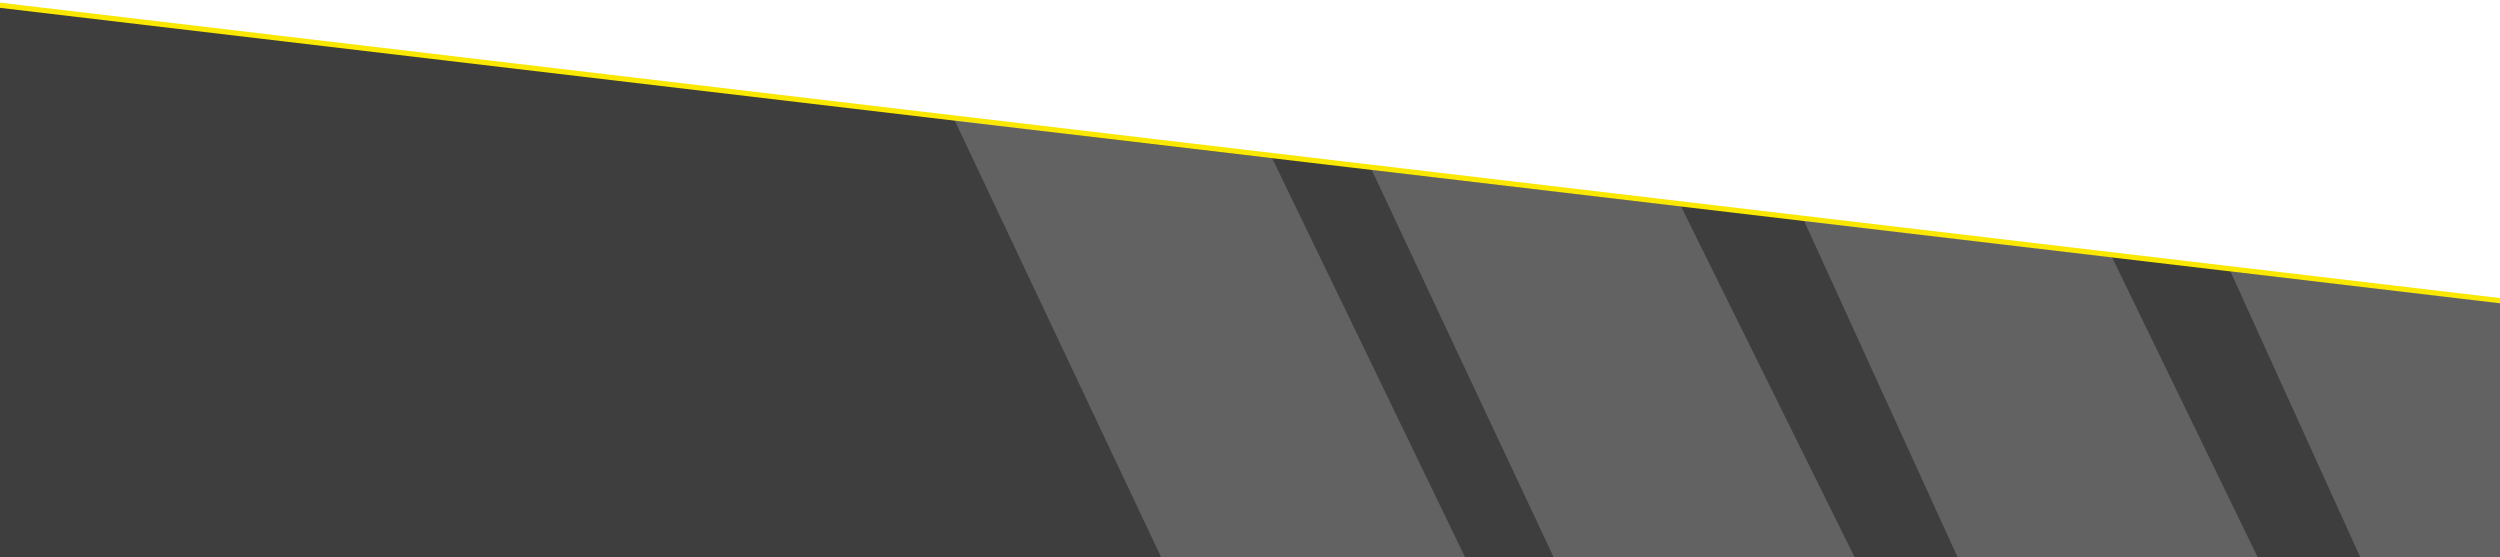
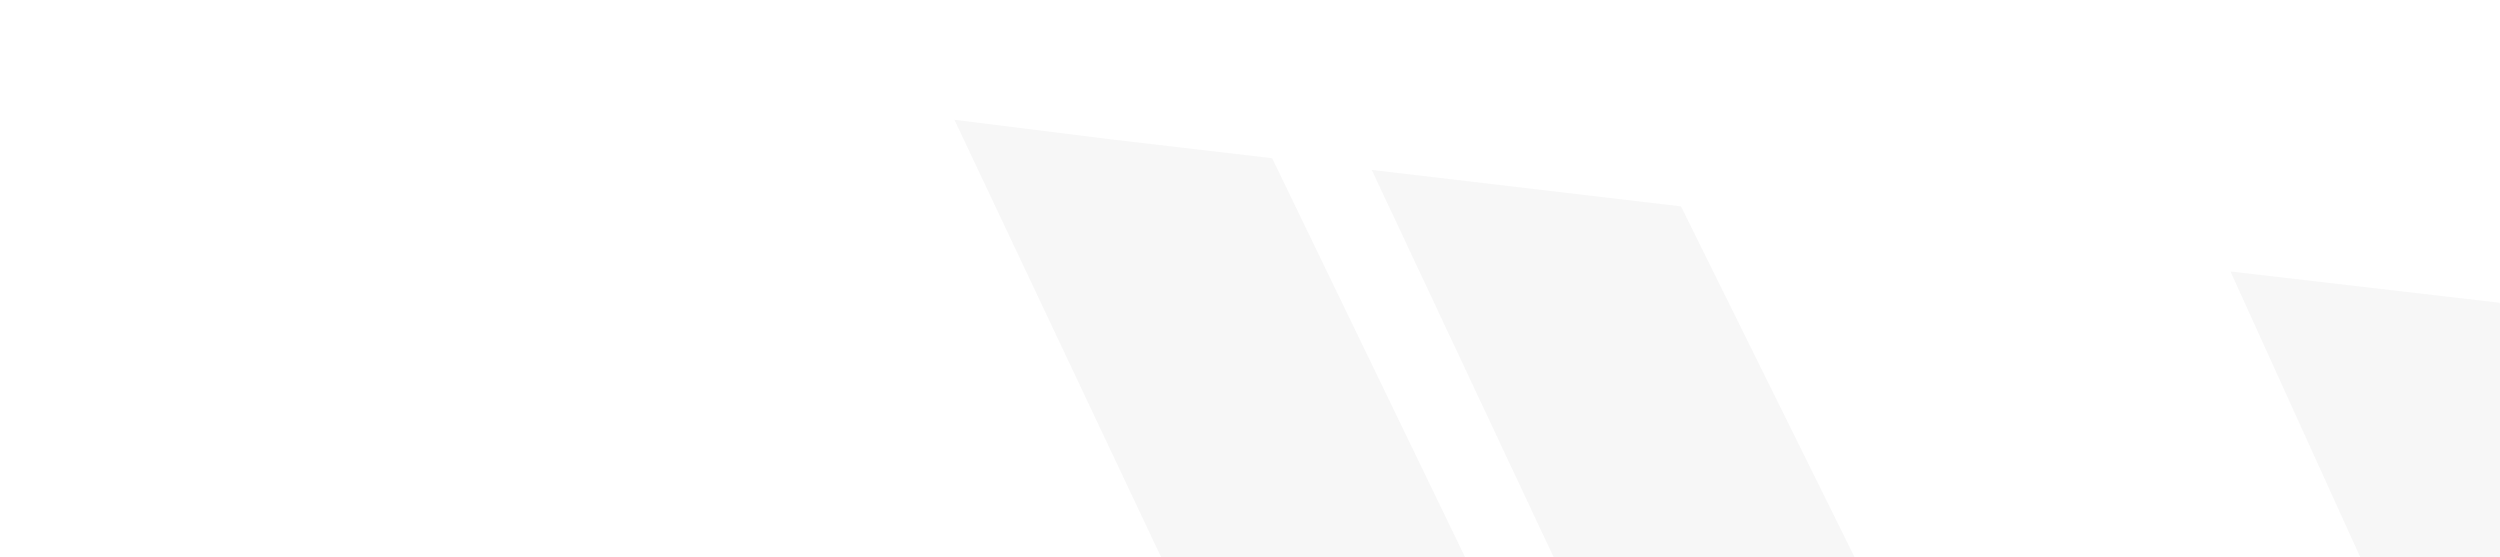
<svg xmlns="http://www.w3.org/2000/svg" width="1920" height="428" viewBox="0 0 1920 428" fill="none">
-   <path d="M1953 234.825V689H-15V2.25L1953 234.825Z" fill="#3E3E3E" stroke="#FAE800" stroke-width="4" />
  <path d="M1886.74 591L1713 208.5L1919.5 232.5L2122 591H1886.74Z" fill="#D9D9D9" fill-opacity="0.23" />
  <path d="M969.74 593L733 92L853 107L977 121.5L1205 593H969.74Z" fill="#D9D9D9" fill-opacity="0.23" />
  <path d="M1270.74 593L1053.5 130.5L1291 158.5L1506 593H1270.74Z" fill="#D9D9D9" fill-opacity="0.23" />
-   <path d="M1578.74 593L1385.5 169.5L1622 197.5L1814 593H1578.74Z" fill="#D9D9D9" fill-opacity="0.23" />
</svg>